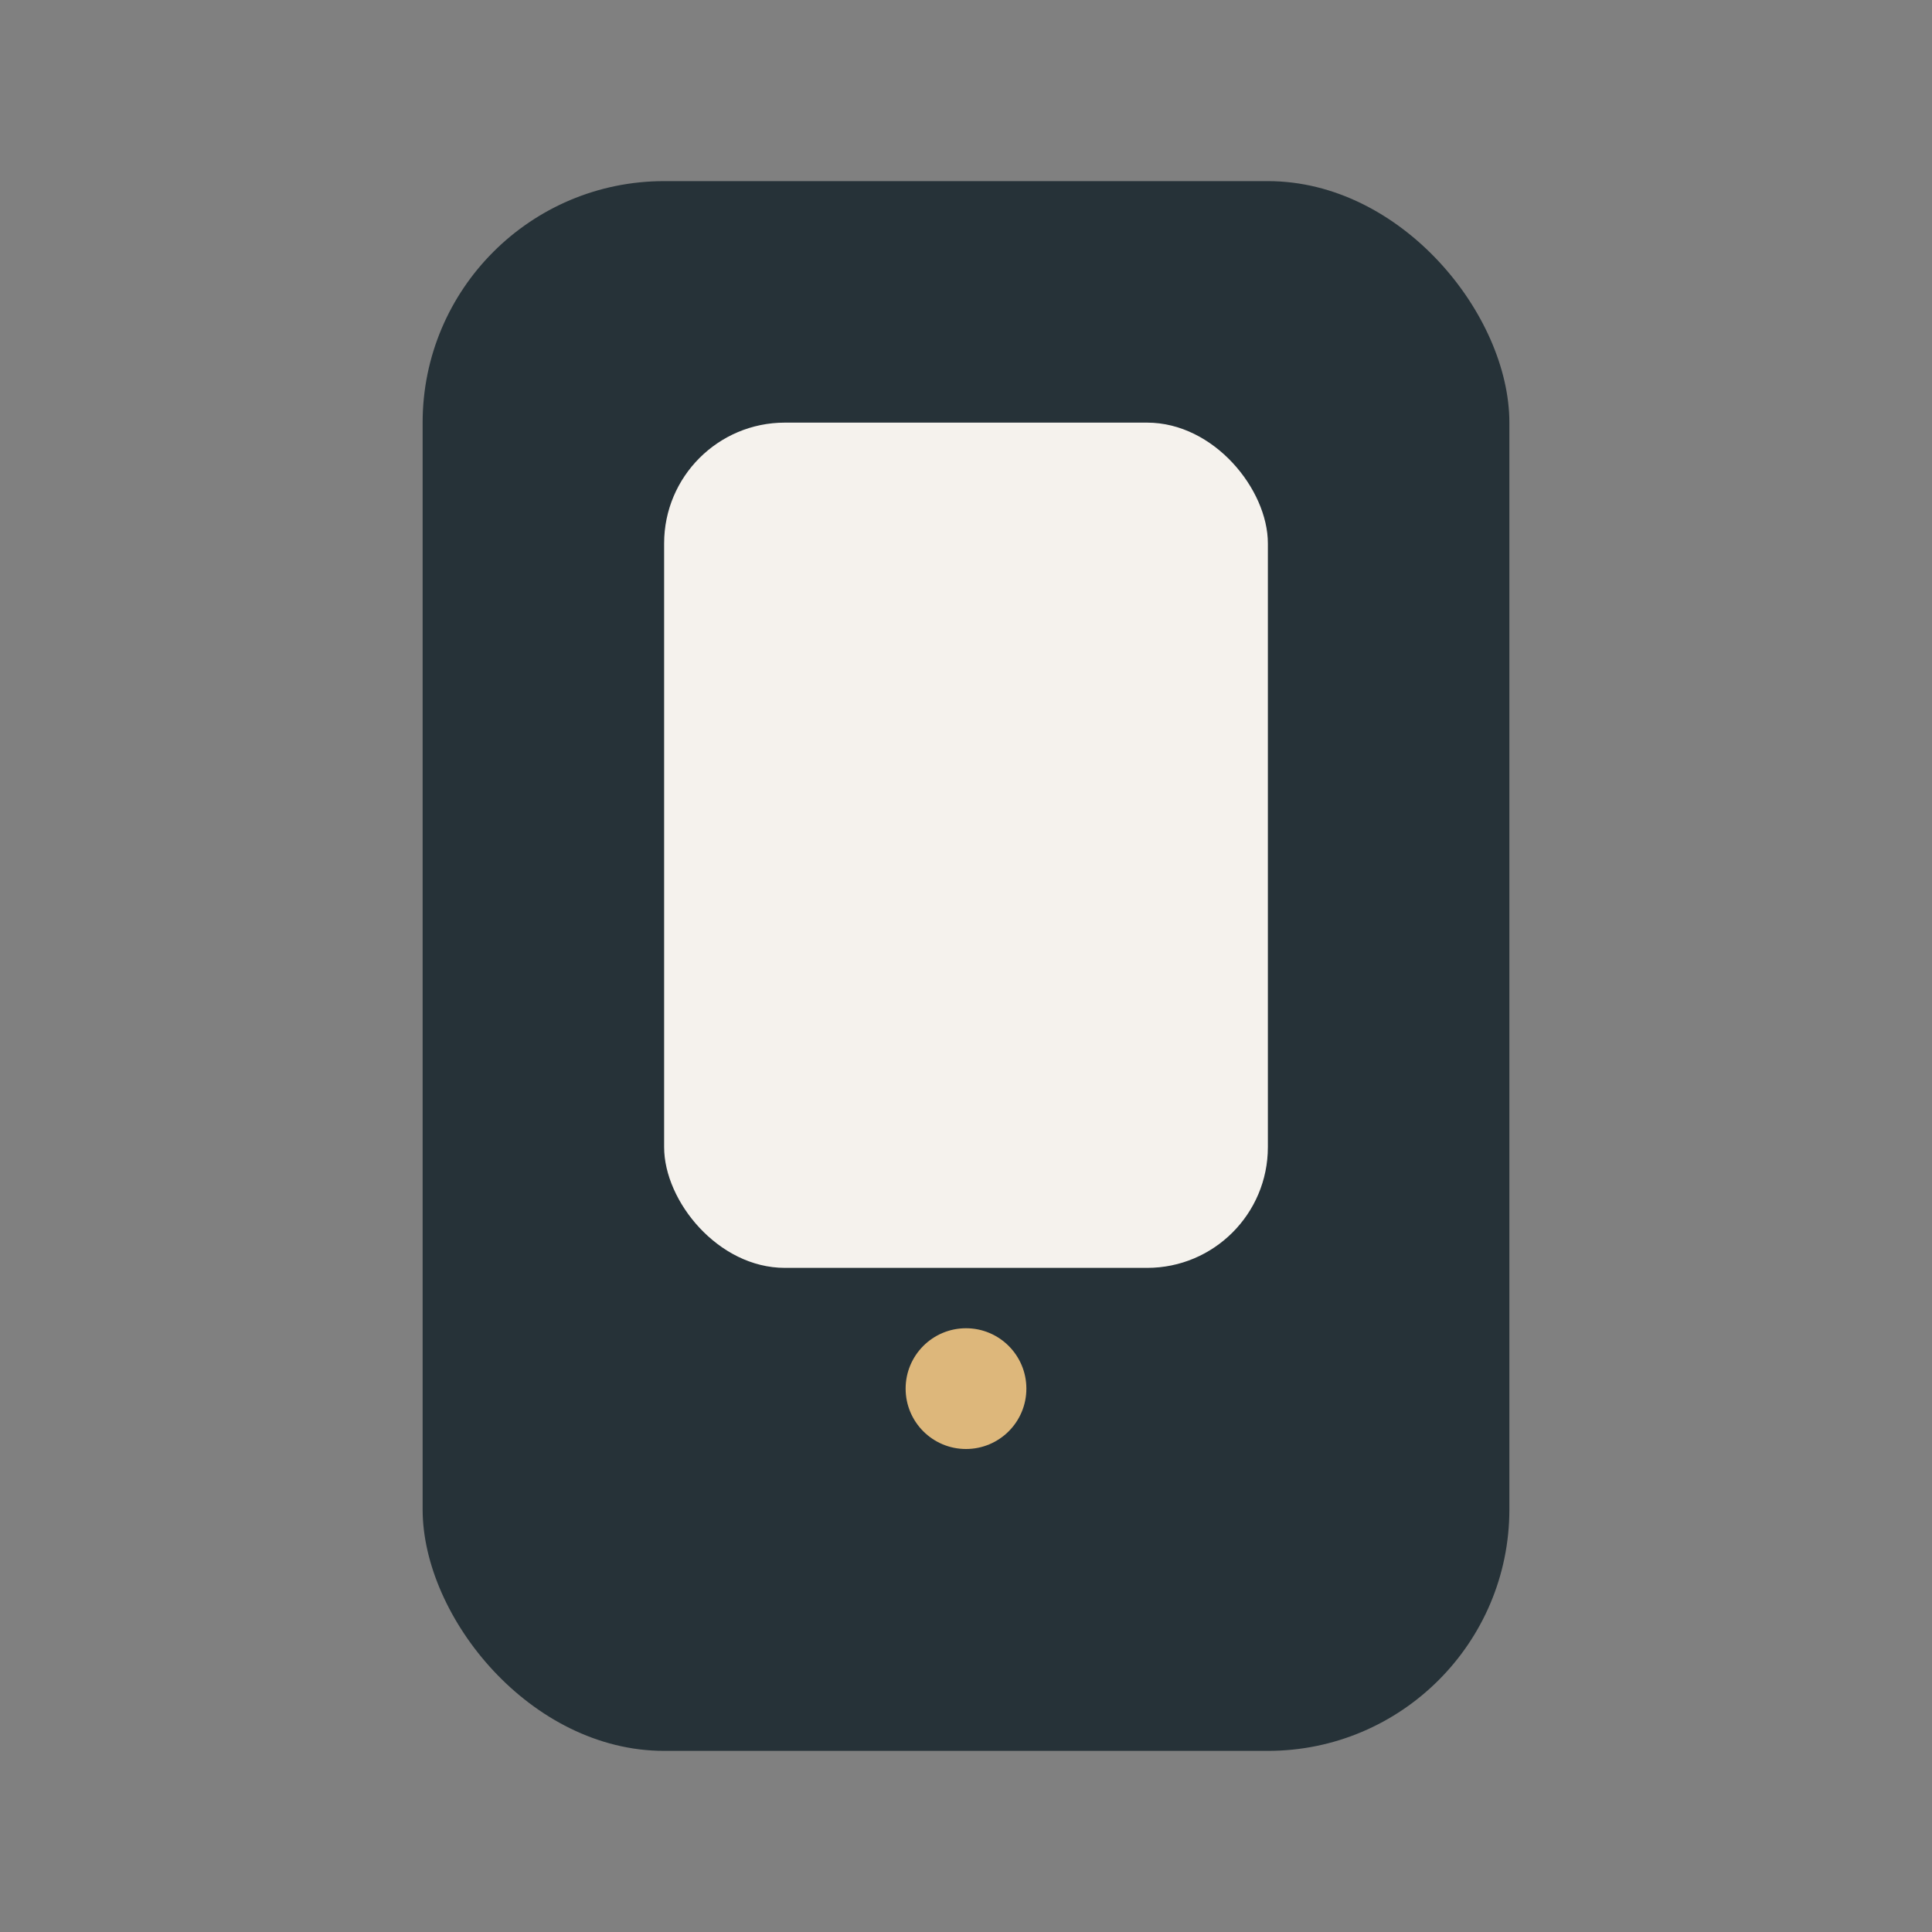
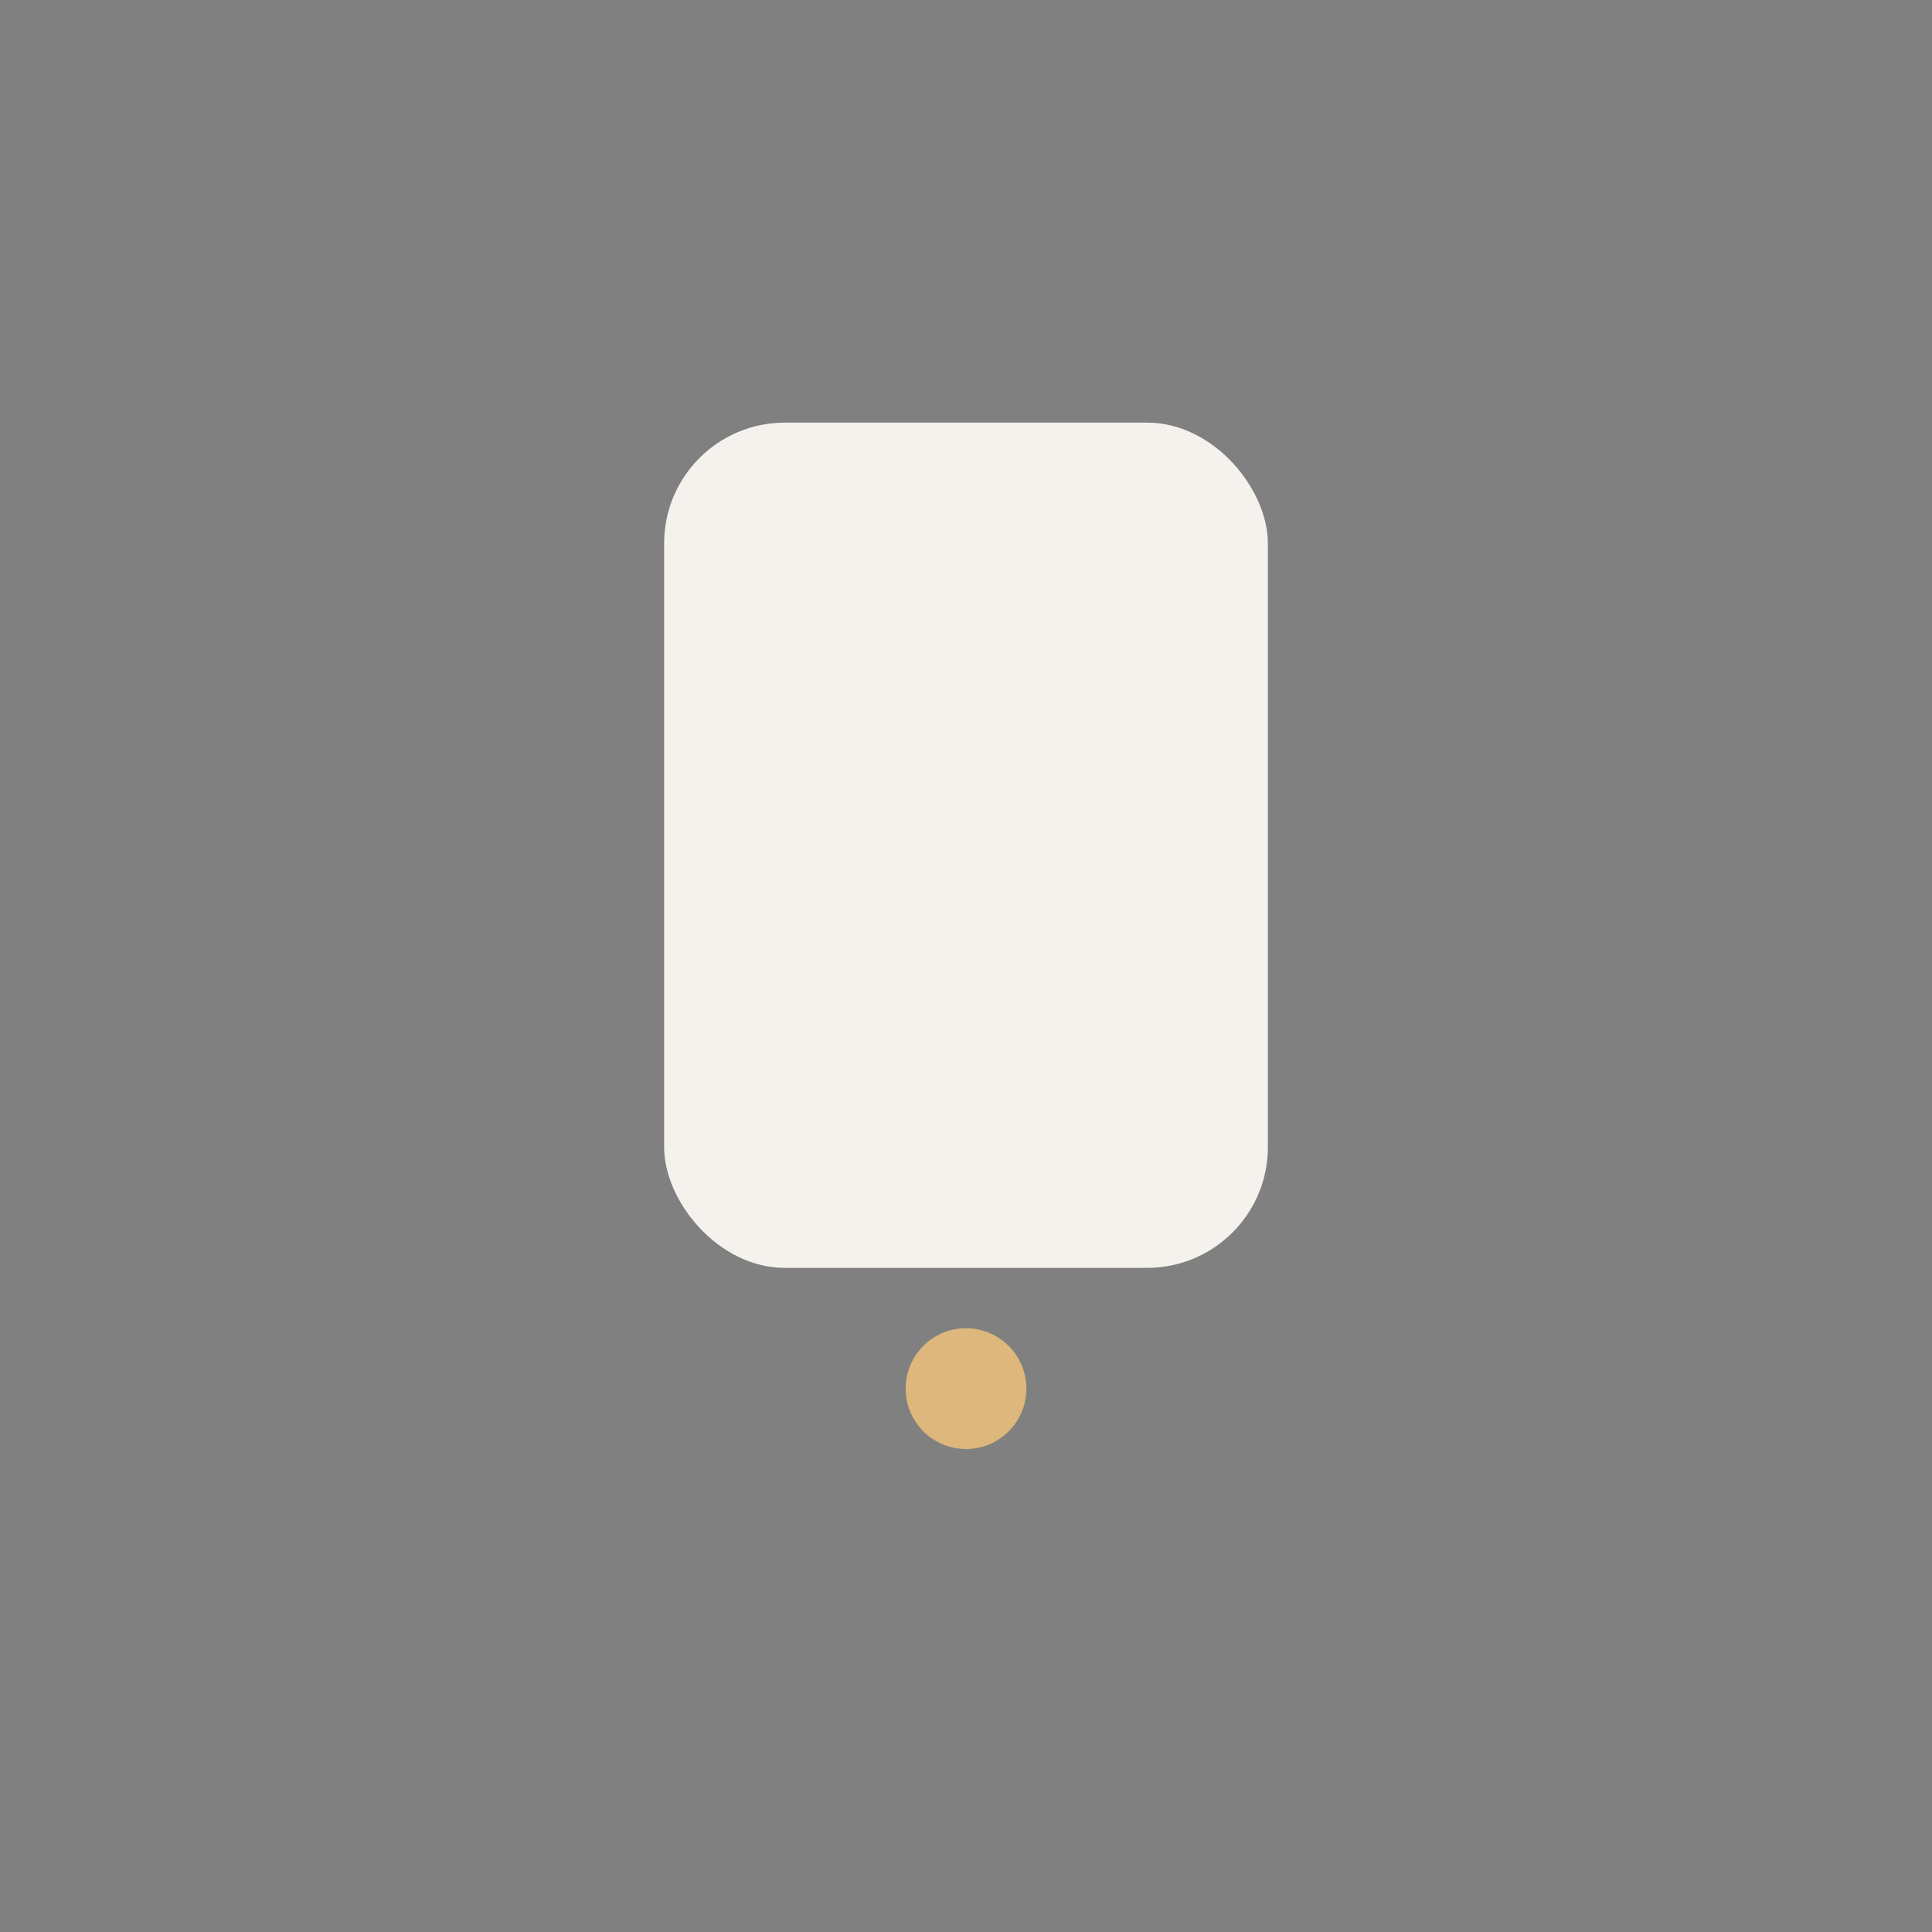
<svg xmlns="http://www.w3.org/2000/svg" width="32" height="32" viewBox="0 0 32 32">
  <rect x="0" y="0" width="32" height="32" fill="#808080" stroke="none" />
-   <rect x="7" y="3" width="18" height="26" rx="4" fill="#263238" />
  <rect x="11" y="7" width="10" height="14" rx="2" fill="#F5F2ED" />
  <circle cx="16" cy="23" r="1" fill="#DDB77B" />
</svg>